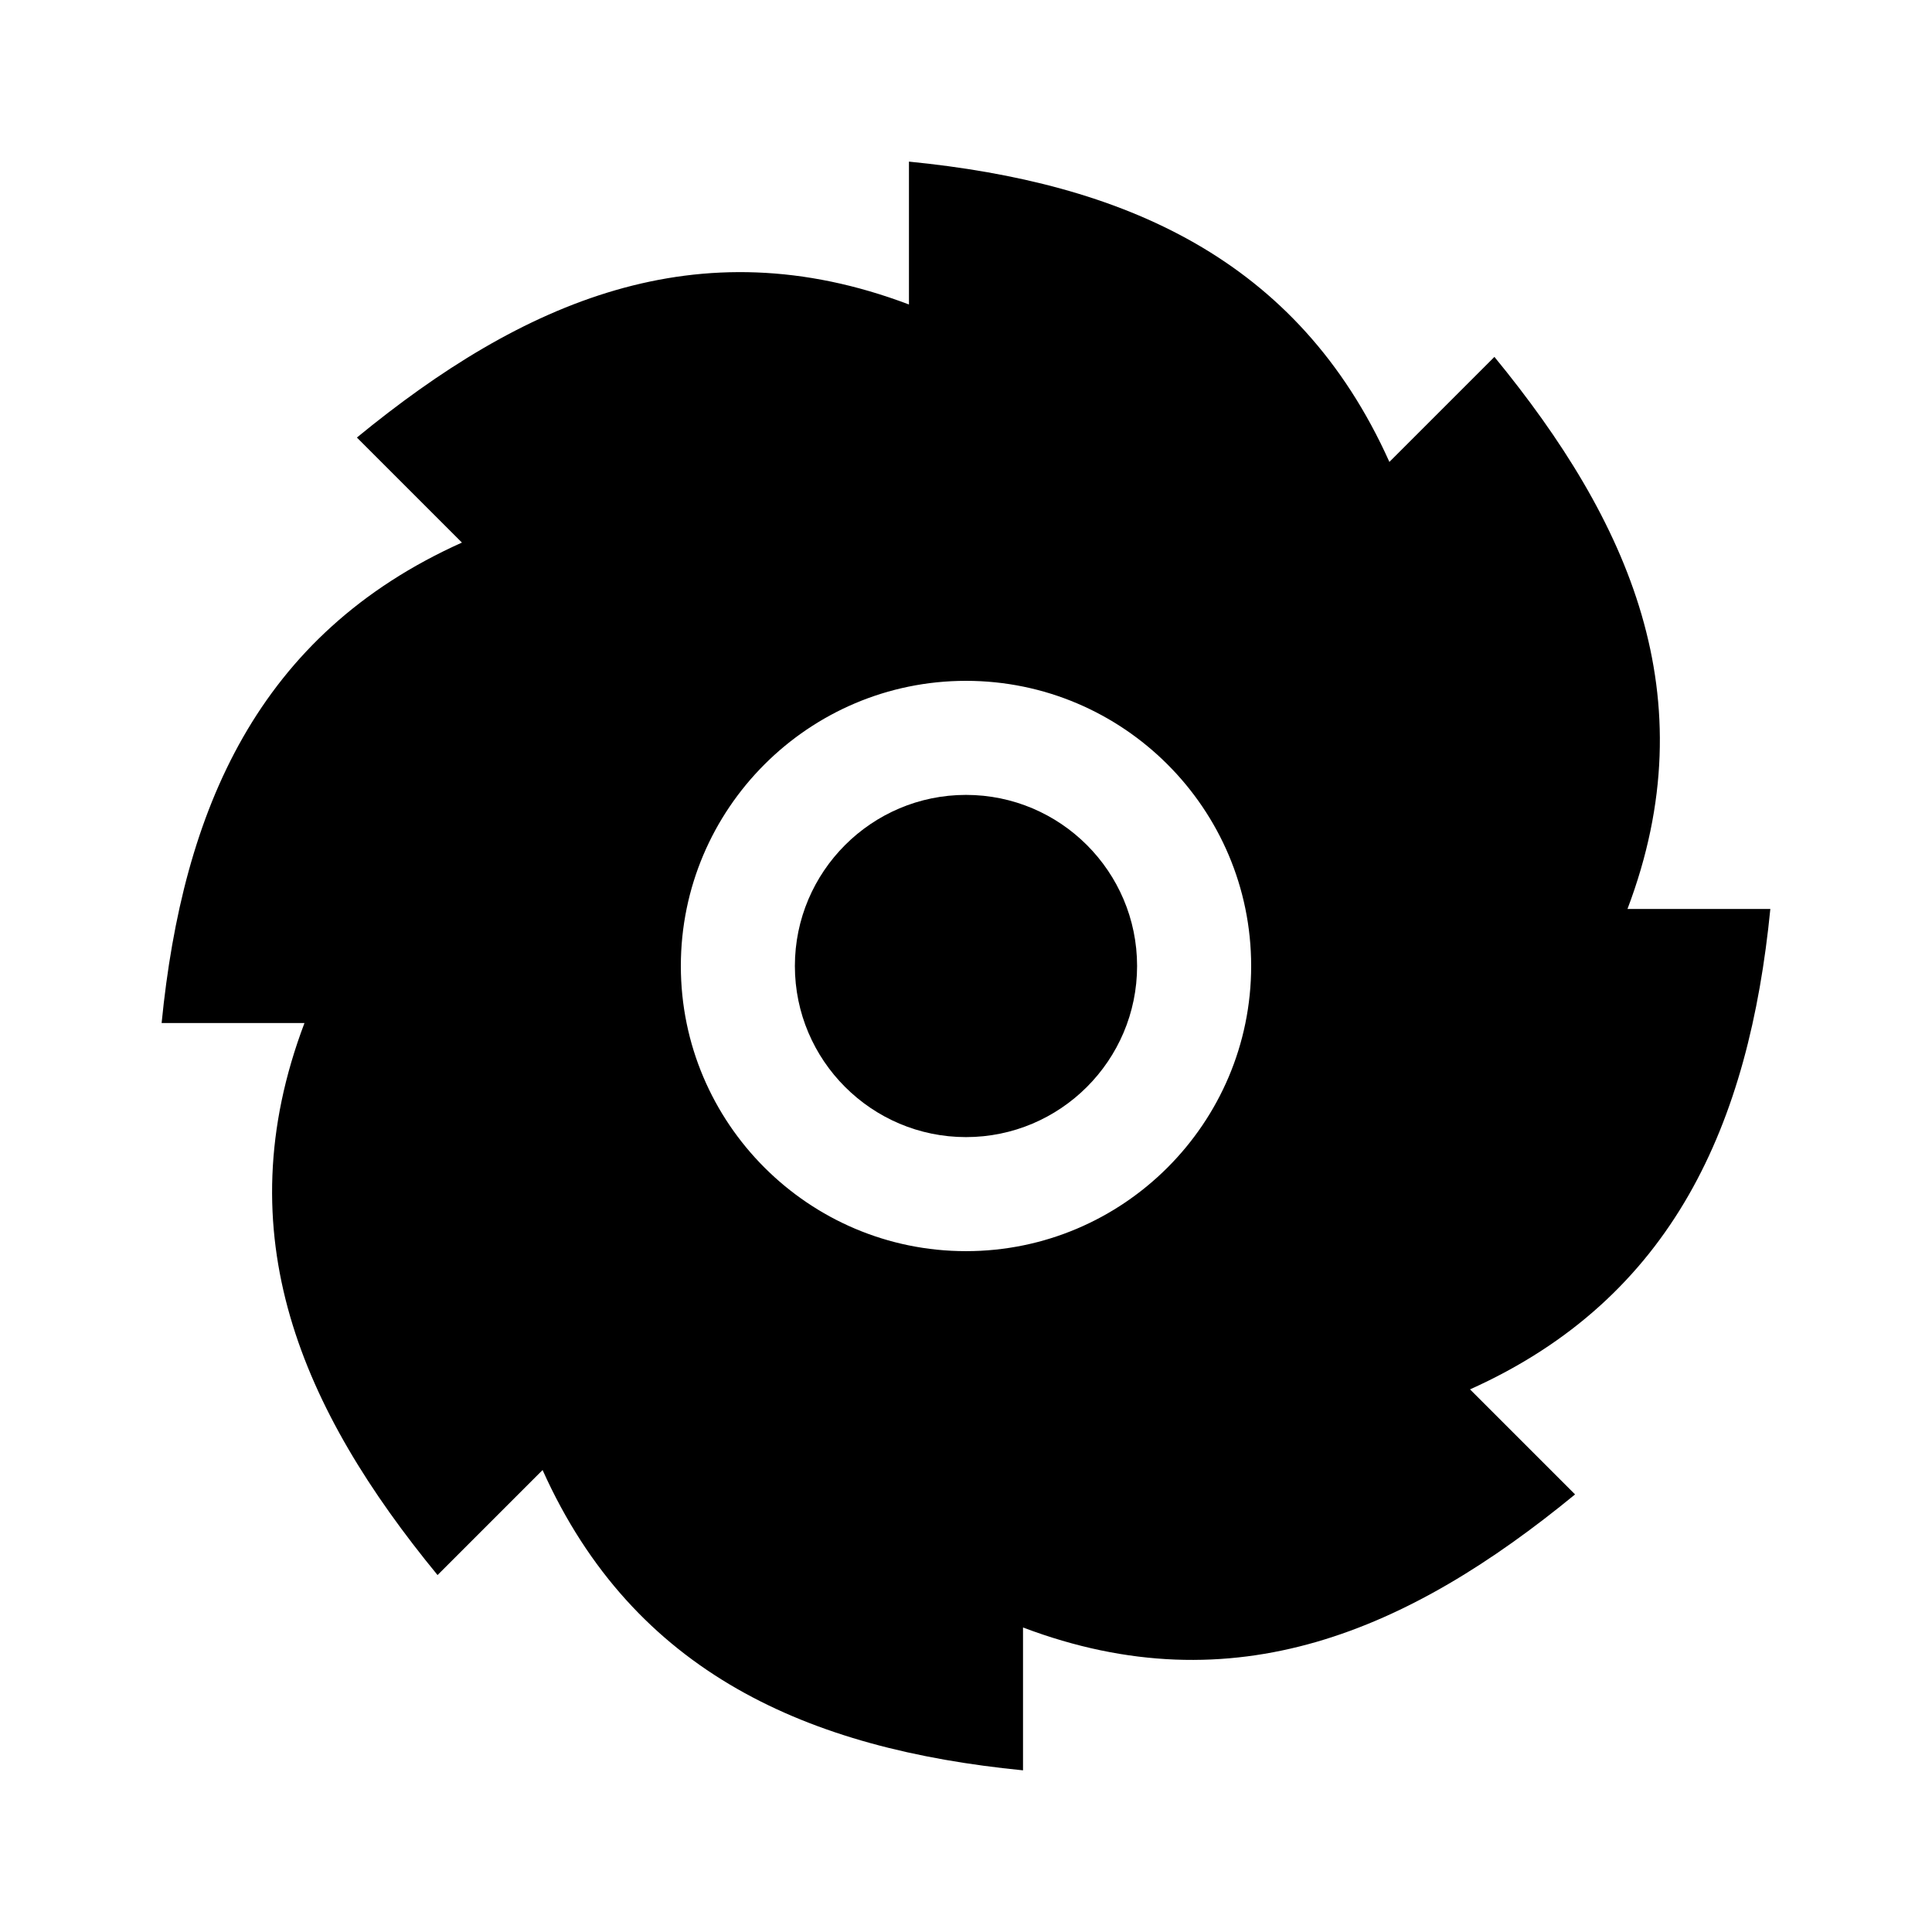
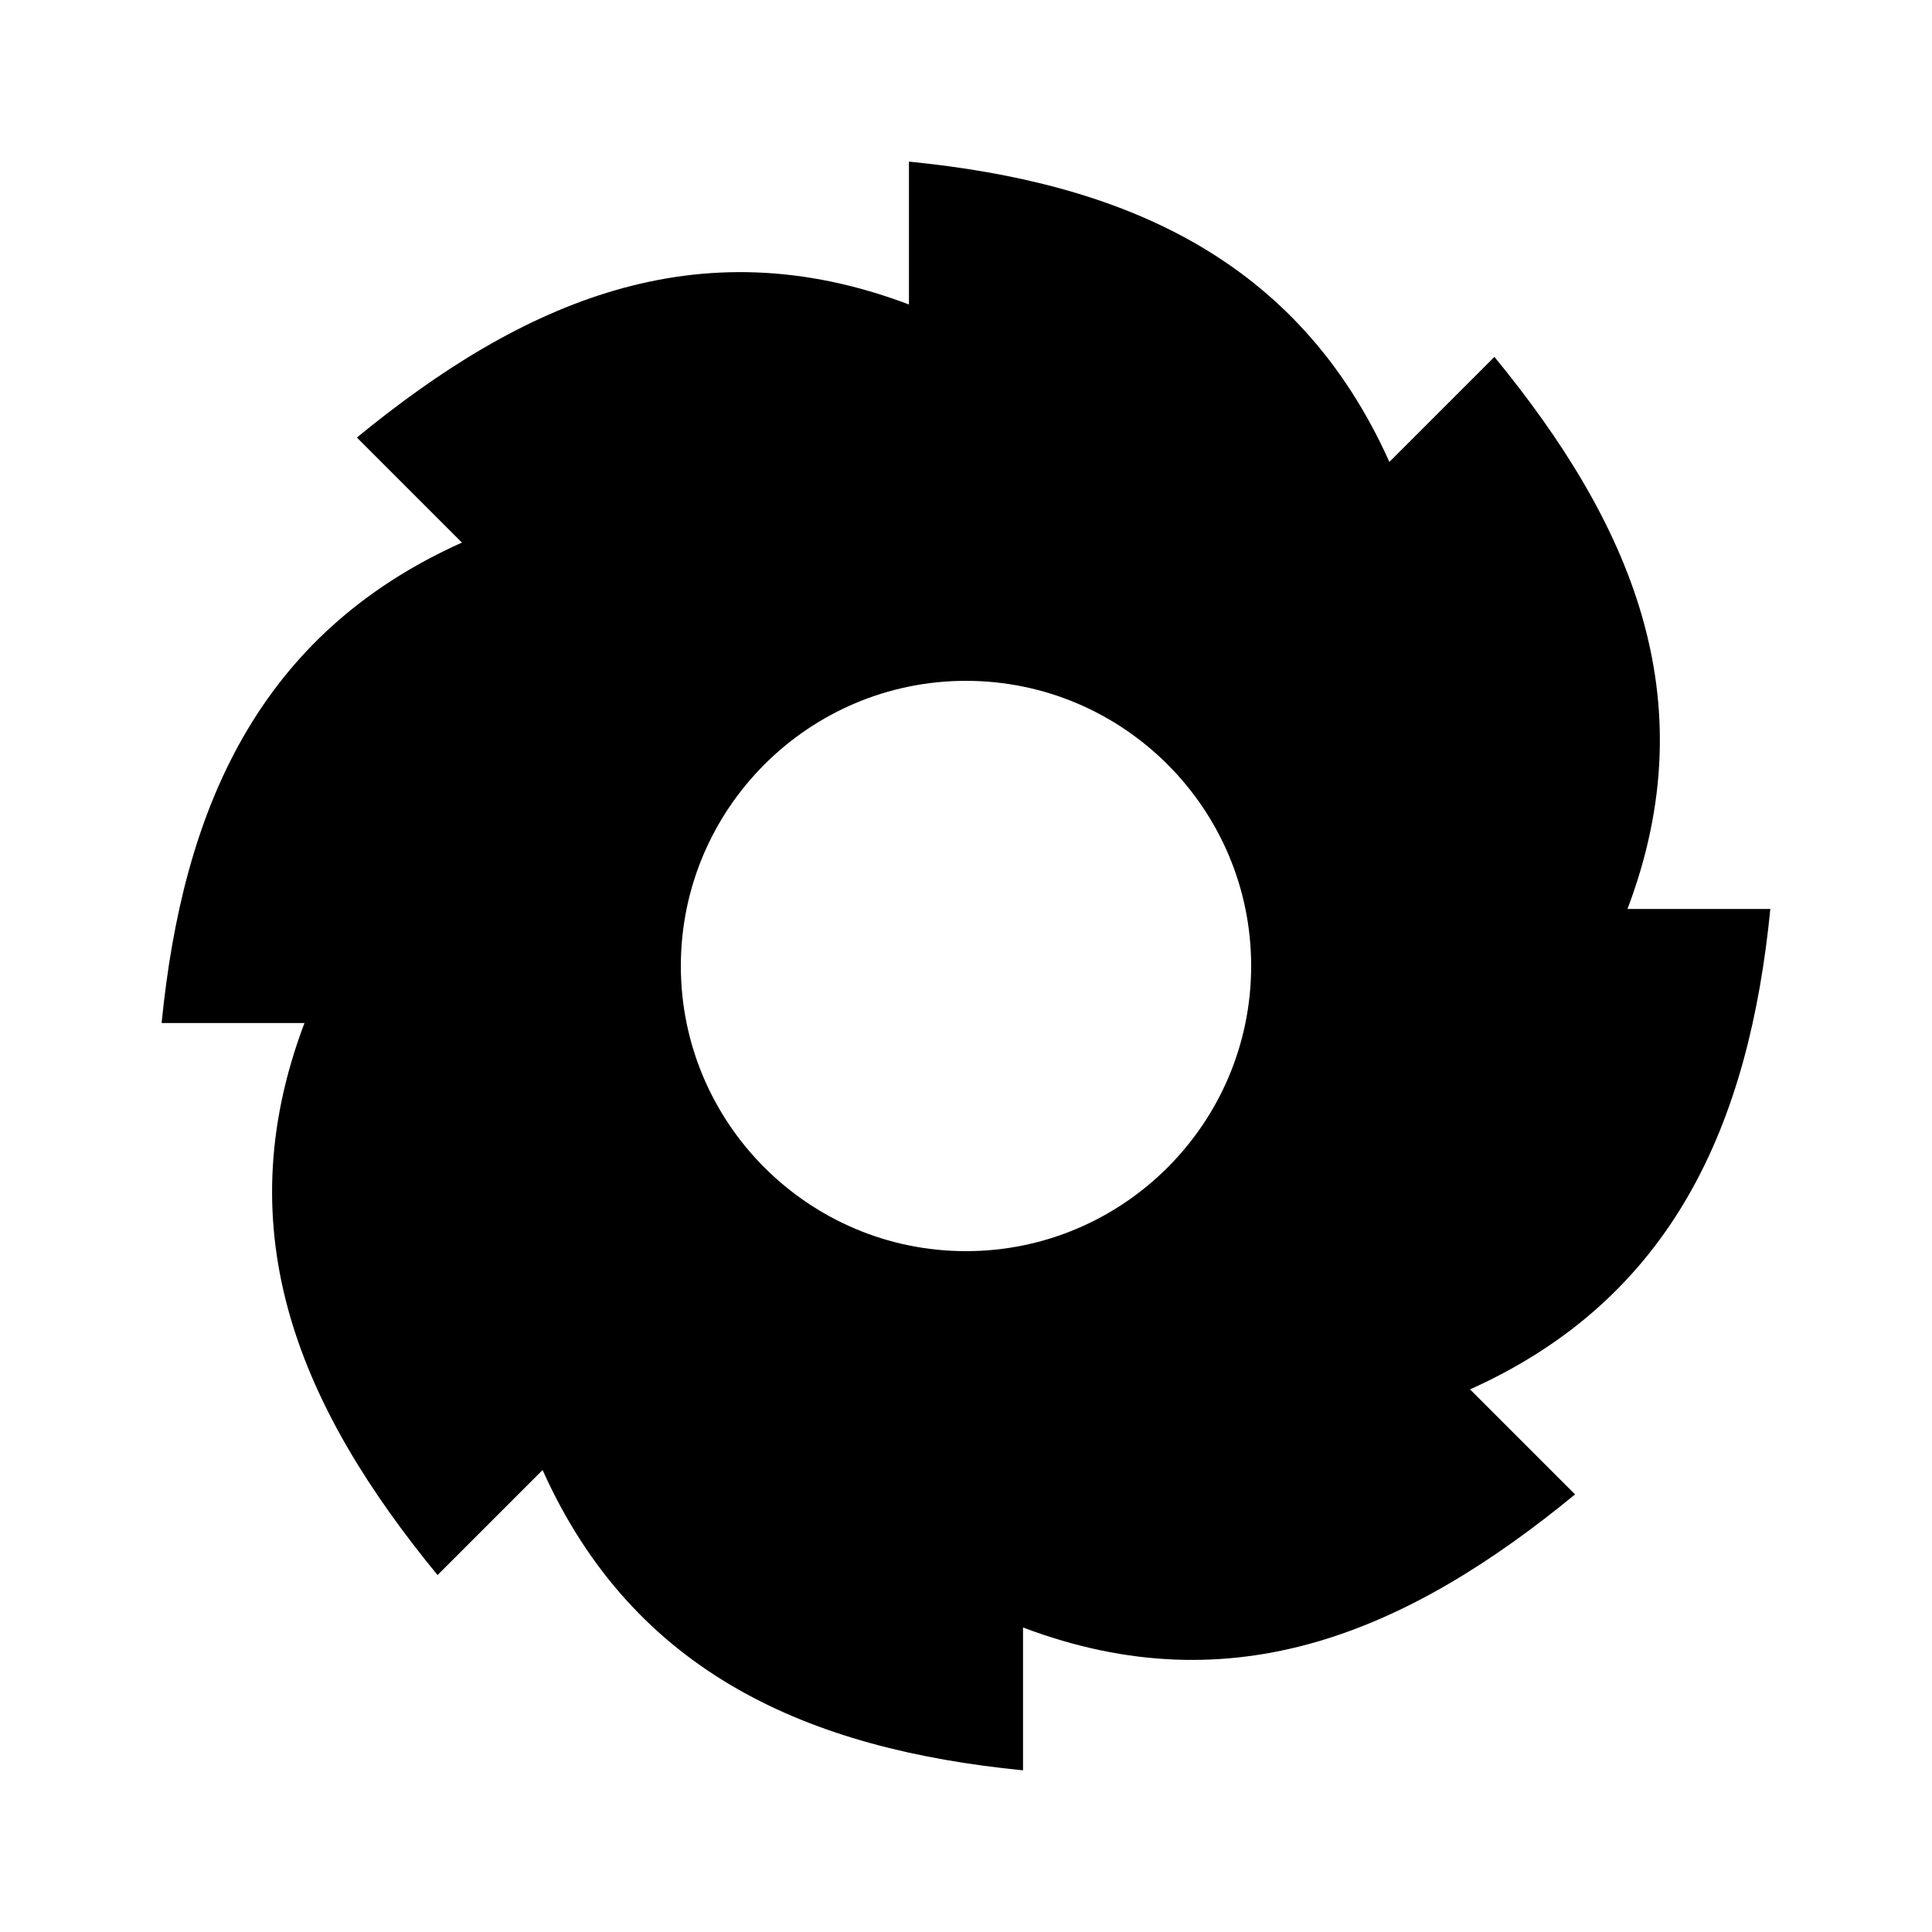
<svg xmlns="http://www.w3.org/2000/svg" fill="#000000" width="800px" height="800px" version="1.1" viewBox="144 144 512 512">
  <g>
-     <path d="m445.34 400c0 25.004-20.34 45.344-45.344 45.344s-45.344-20.34-45.344-45.344 20.34-45.344 45.344-45.344c25.008 0 45.344 20.34 45.344 45.344z" />
    <path d="m575.3 384.88c21.348-56.336 0.352-102.88-35.262-146.3l-27.836 27.836c-24.293-54.117-70.766-74-127.32-79.586v37.859c-56.059-21.219-102.53-0.645-146.3 35.262l27.836 27.836c-54.117 24.293-74 70.766-79.586 127.32h37.859c-21.234 56.055-0.656 102.54 35.262 146.3l27.836-27.836c24.234 54 70.613 73.984 127.32 79.586v-37.859c56.055 21.227 102.45 0.742 146.3-35.262l-27.836-27.836c53.992-24.25 73.984-70.613 79.586-127.32zm-175.3 90.688c-41.672 0-75.57-33.902-75.57-75.57 0-41.672 33.902-75.57 75.57-75.57 41.672 0 75.57 33.902 75.57 75.57s-33.902 75.57-75.57 75.57z" />
  </g>
</svg>